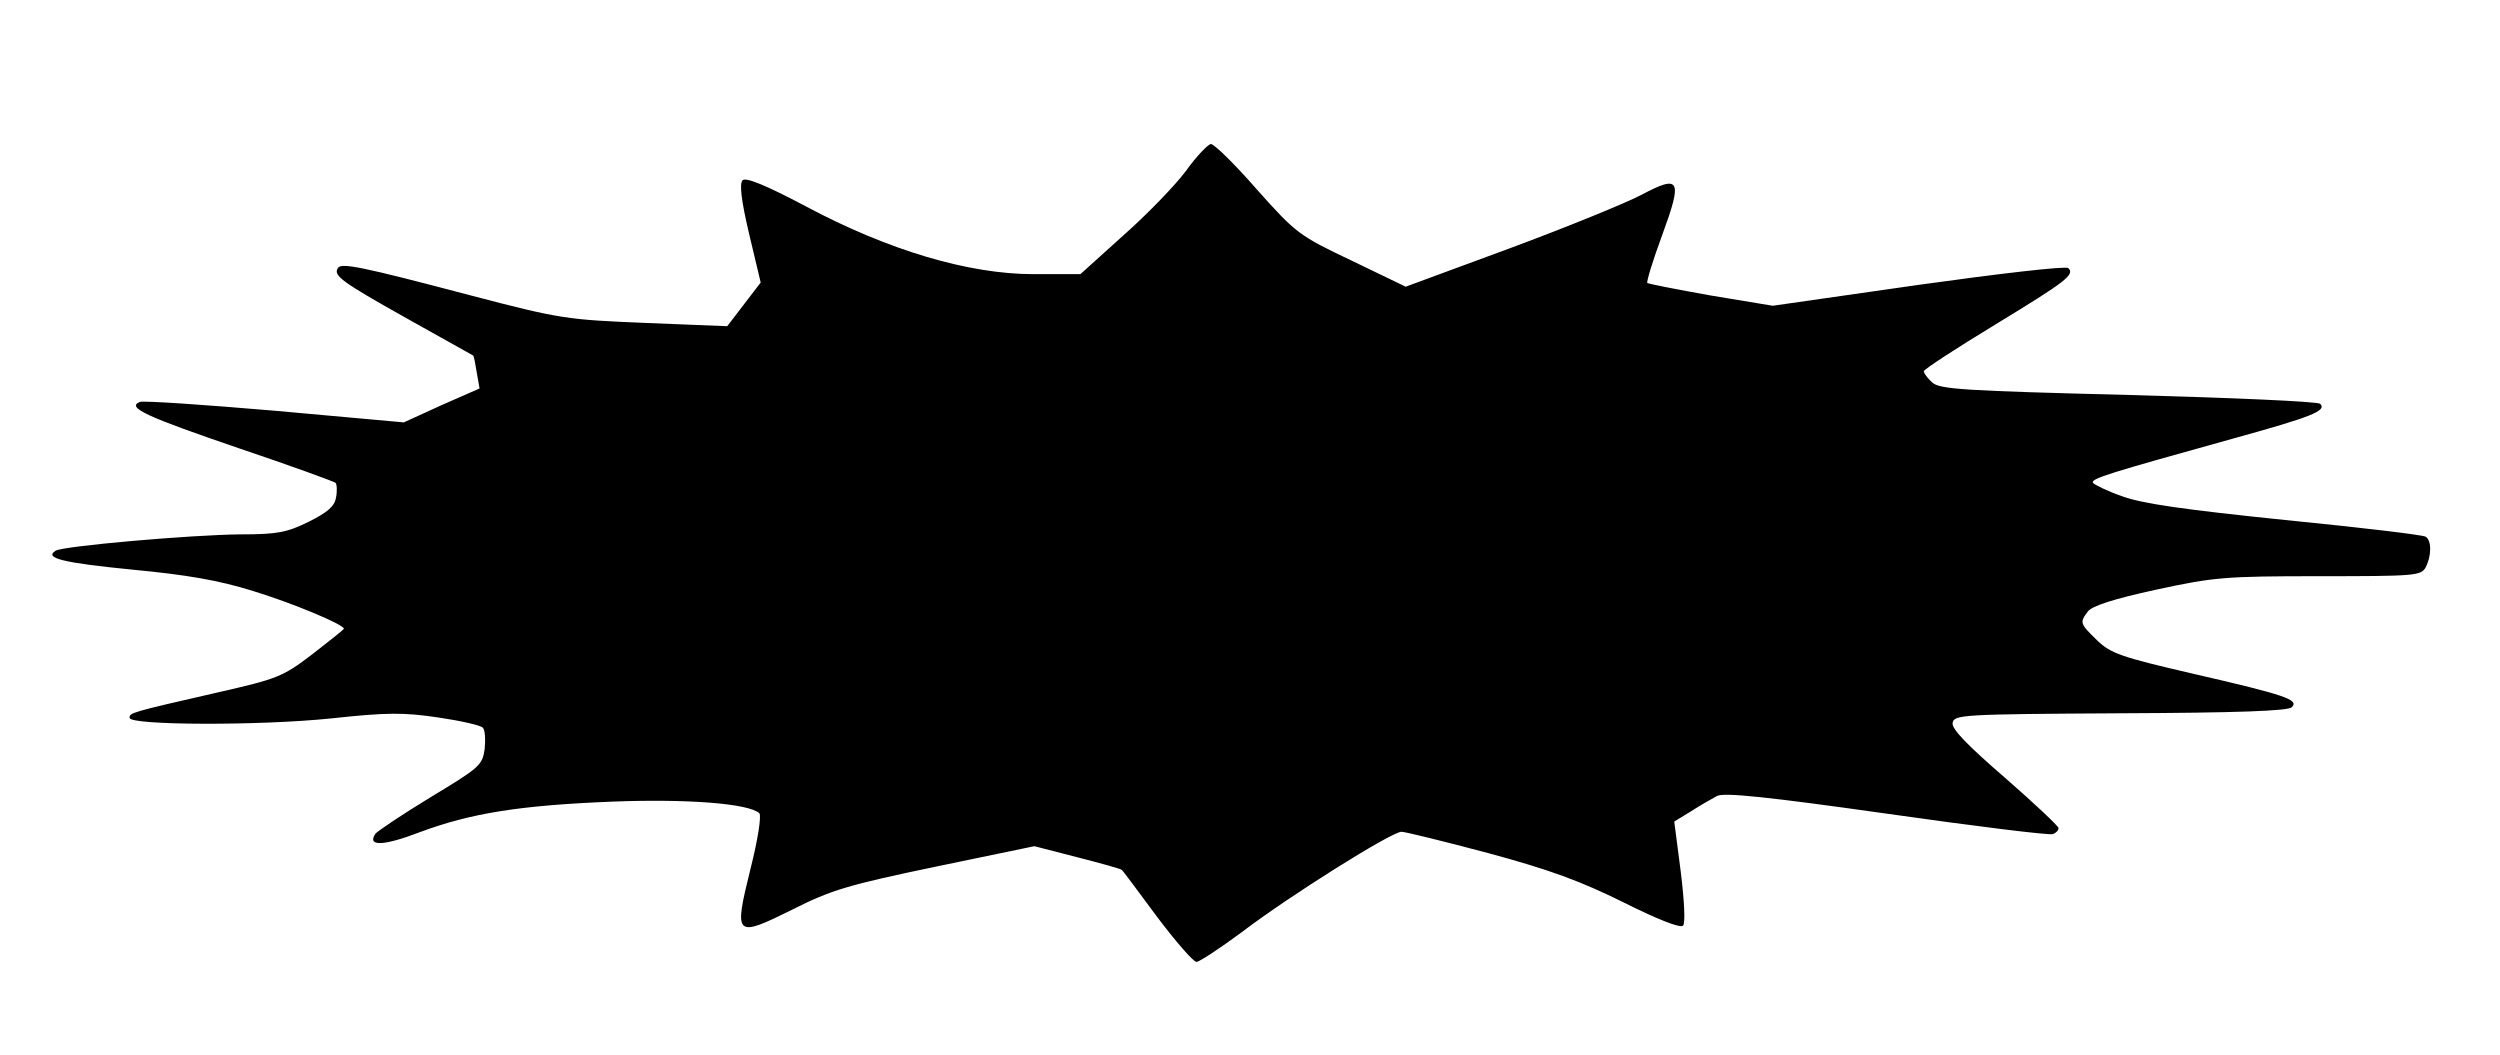
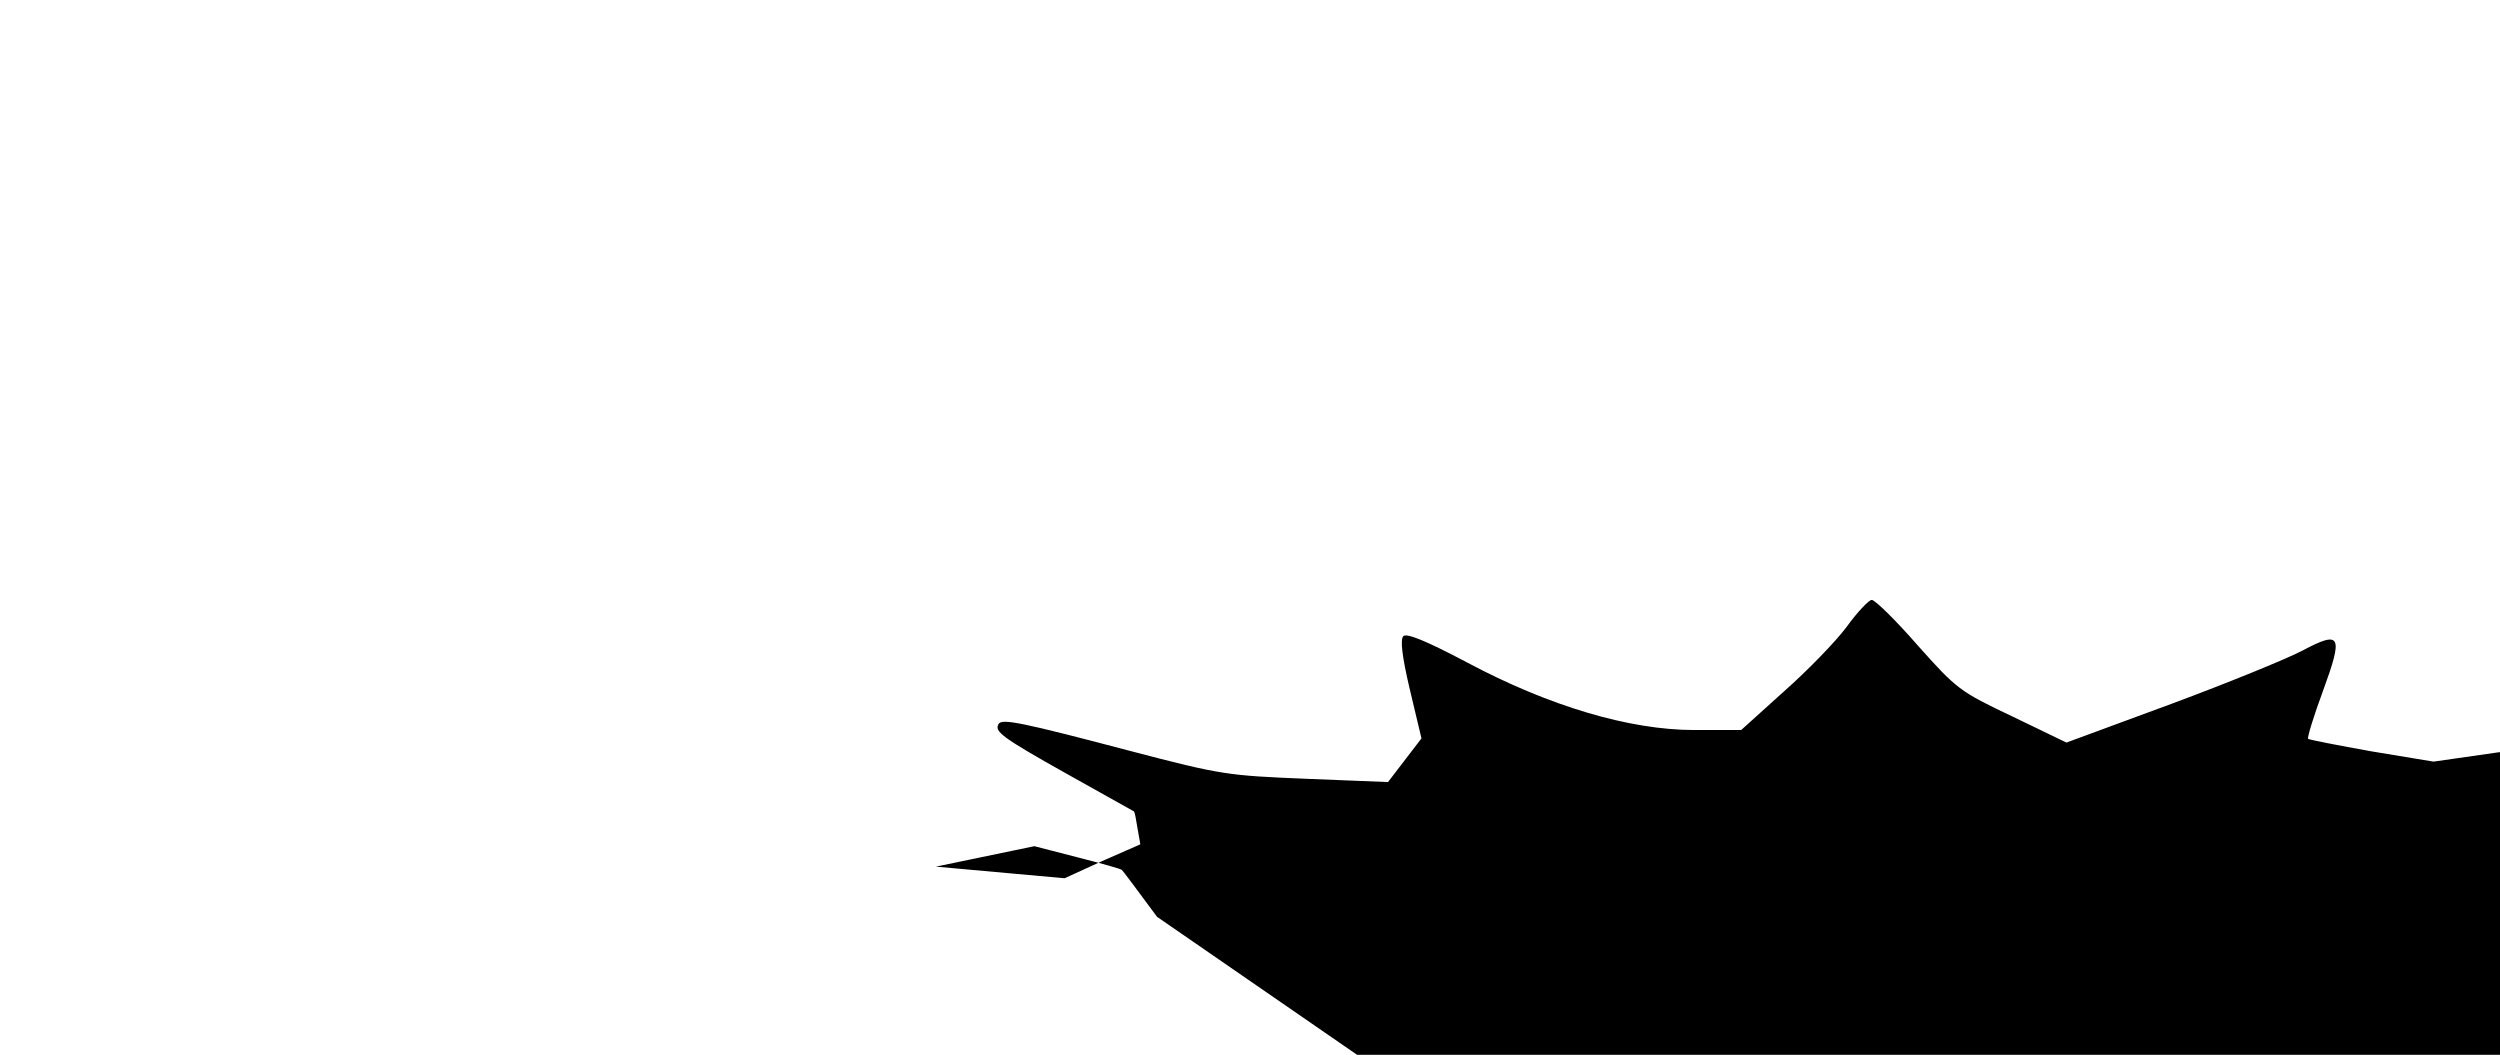
<svg xmlns="http://www.w3.org/2000/svg" width="538px" height="227px" version="1.0" viewBox="0 0 5380 2270">
  <g>
-     <path d="m2490 1973c-40-54-74-100-76-101-1-2-44-14-95-27l-93-24-212 44c-187 39-225 50-308 92-125 62-127 59-91-87 16-63 24-115 19-120-23-21-155-31-314-25-202 8-307 25-417 66-78 30-114 31-95 3 4-5 57-41 118-78 106-64 112-69 117-104 2-20 1-41-4-46-4-5-48-15-96-22-74-11-110-11-230 2-154 16-433 15-434-1-1-11 2-12 190-55 127-29 139-33 203-82 37-29 68-53 68-55 0-9-110-55-195-81-73-23-143-35-259-46-152-15-192-25-166-41 17-10 290-34 397-35 80 0 100-4 147-27 40-20 56-33 59-52 3-14 2-29-1-32-4-3-97-37-207-74-199-68-244-88-214-100 8-3 139 6 291 19l277 25 81-37 82-36-6-34c-3-19-6-36-8-37s-66-37-143-80c-141-79-158-92-148-108 7-12 48-4 283 58 198 52 211 53 380 60l175 7 72-94-25-105c-17-72-21-108-14-115s49 10 136 56c178 95 351 146 490 146h101l92-83c51-45 112-108 135-139 23-32 48-58 54-58 7 0 52 44 99 98 84 94 90 99 204 153l116 56 225-83c124-46 251-98 283-115 83-44 88-33 44 87-20 54-34 100-32 103 3 2 64 14 137 27l133 22 314-45c172-24 317-41 322-36 14 14-2 27-158 122-84 51-153 96-153 100s8 15 18 24c16 15 71 18 423 27 222 6 407 14 412 19 15 15-18 28-188 75-266 74-306 86-301 95 3 4 31 18 63 29 43 16 136 29 350 51 161 16 297 32 303 36 13 8 13 41 0 66-10 18-23 19-228 19-204 0-227 2-352 29-92 20-138 35-147 47-18 24-17 26 20 62 29 28 51 36 207 72 200 46 228 56 212 72-8 8-119 12-369 13-343 2-358 3-361 21-2 13 32 48 113 118 63 55 115 104 115 108 0 5-6 11-12 13-7 3-168-17-358-44-255-36-350-46-365-38-11 6-36 20-56 33l-36 22 14 108c8 65 10 111 5 116-6 6-56-14-128-50-93-46-158-70-291-106-94-25-179-46-187-46-21 0-240 137-345 217-46 34-90 63-96 63-7 0-45-44-85-97z" />
+     <path d="m2490 1973c-40-54-74-100-76-101-1-2-44-14-95-27l-93-24-212 44l277 25 81-37 82-36-6-34c-3-19-6-36-8-37s-66-37-143-80c-141-79-158-92-148-108 7-12 48-4 283 58 198 52 211 53 380 60l175 7 72-94-25-105c-17-72-21-108-14-115s49 10 136 56c178 95 351 146 490 146h101l92-83c51-45 112-108 135-139 23-32 48-58 54-58 7 0 52 44 99 98 84 94 90 99 204 153l116 56 225-83c124-46 251-98 283-115 83-44 88-33 44 87-20 54-34 100-32 103 3 2 64 14 137 27l133 22 314-45c172-24 317-41 322-36 14 14-2 27-158 122-84 51-153 96-153 100s8 15 18 24c16 15 71 18 423 27 222 6 407 14 412 19 15 15-18 28-188 75-266 74-306 86-301 95 3 4 31 18 63 29 43 16 136 29 350 51 161 16 297 32 303 36 13 8 13 41 0 66-10 18-23 19-228 19-204 0-227 2-352 29-92 20-138 35-147 47-18 24-17 26 20 62 29 28 51 36 207 72 200 46 228 56 212 72-8 8-119 12-369 13-343 2-358 3-361 21-2 13 32 48 113 118 63 55 115 104 115 108 0 5-6 11-12 13-7 3-168-17-358-44-255-36-350-46-365-38-11 6-36 20-56 33l-36 22 14 108c8 65 10 111 5 116-6 6-56-14-128-50-93-46-158-70-291-106-94-25-179-46-187-46-21 0-240 137-345 217-46 34-90 63-96 63-7 0-45-44-85-97z" />
  </g>
</svg>